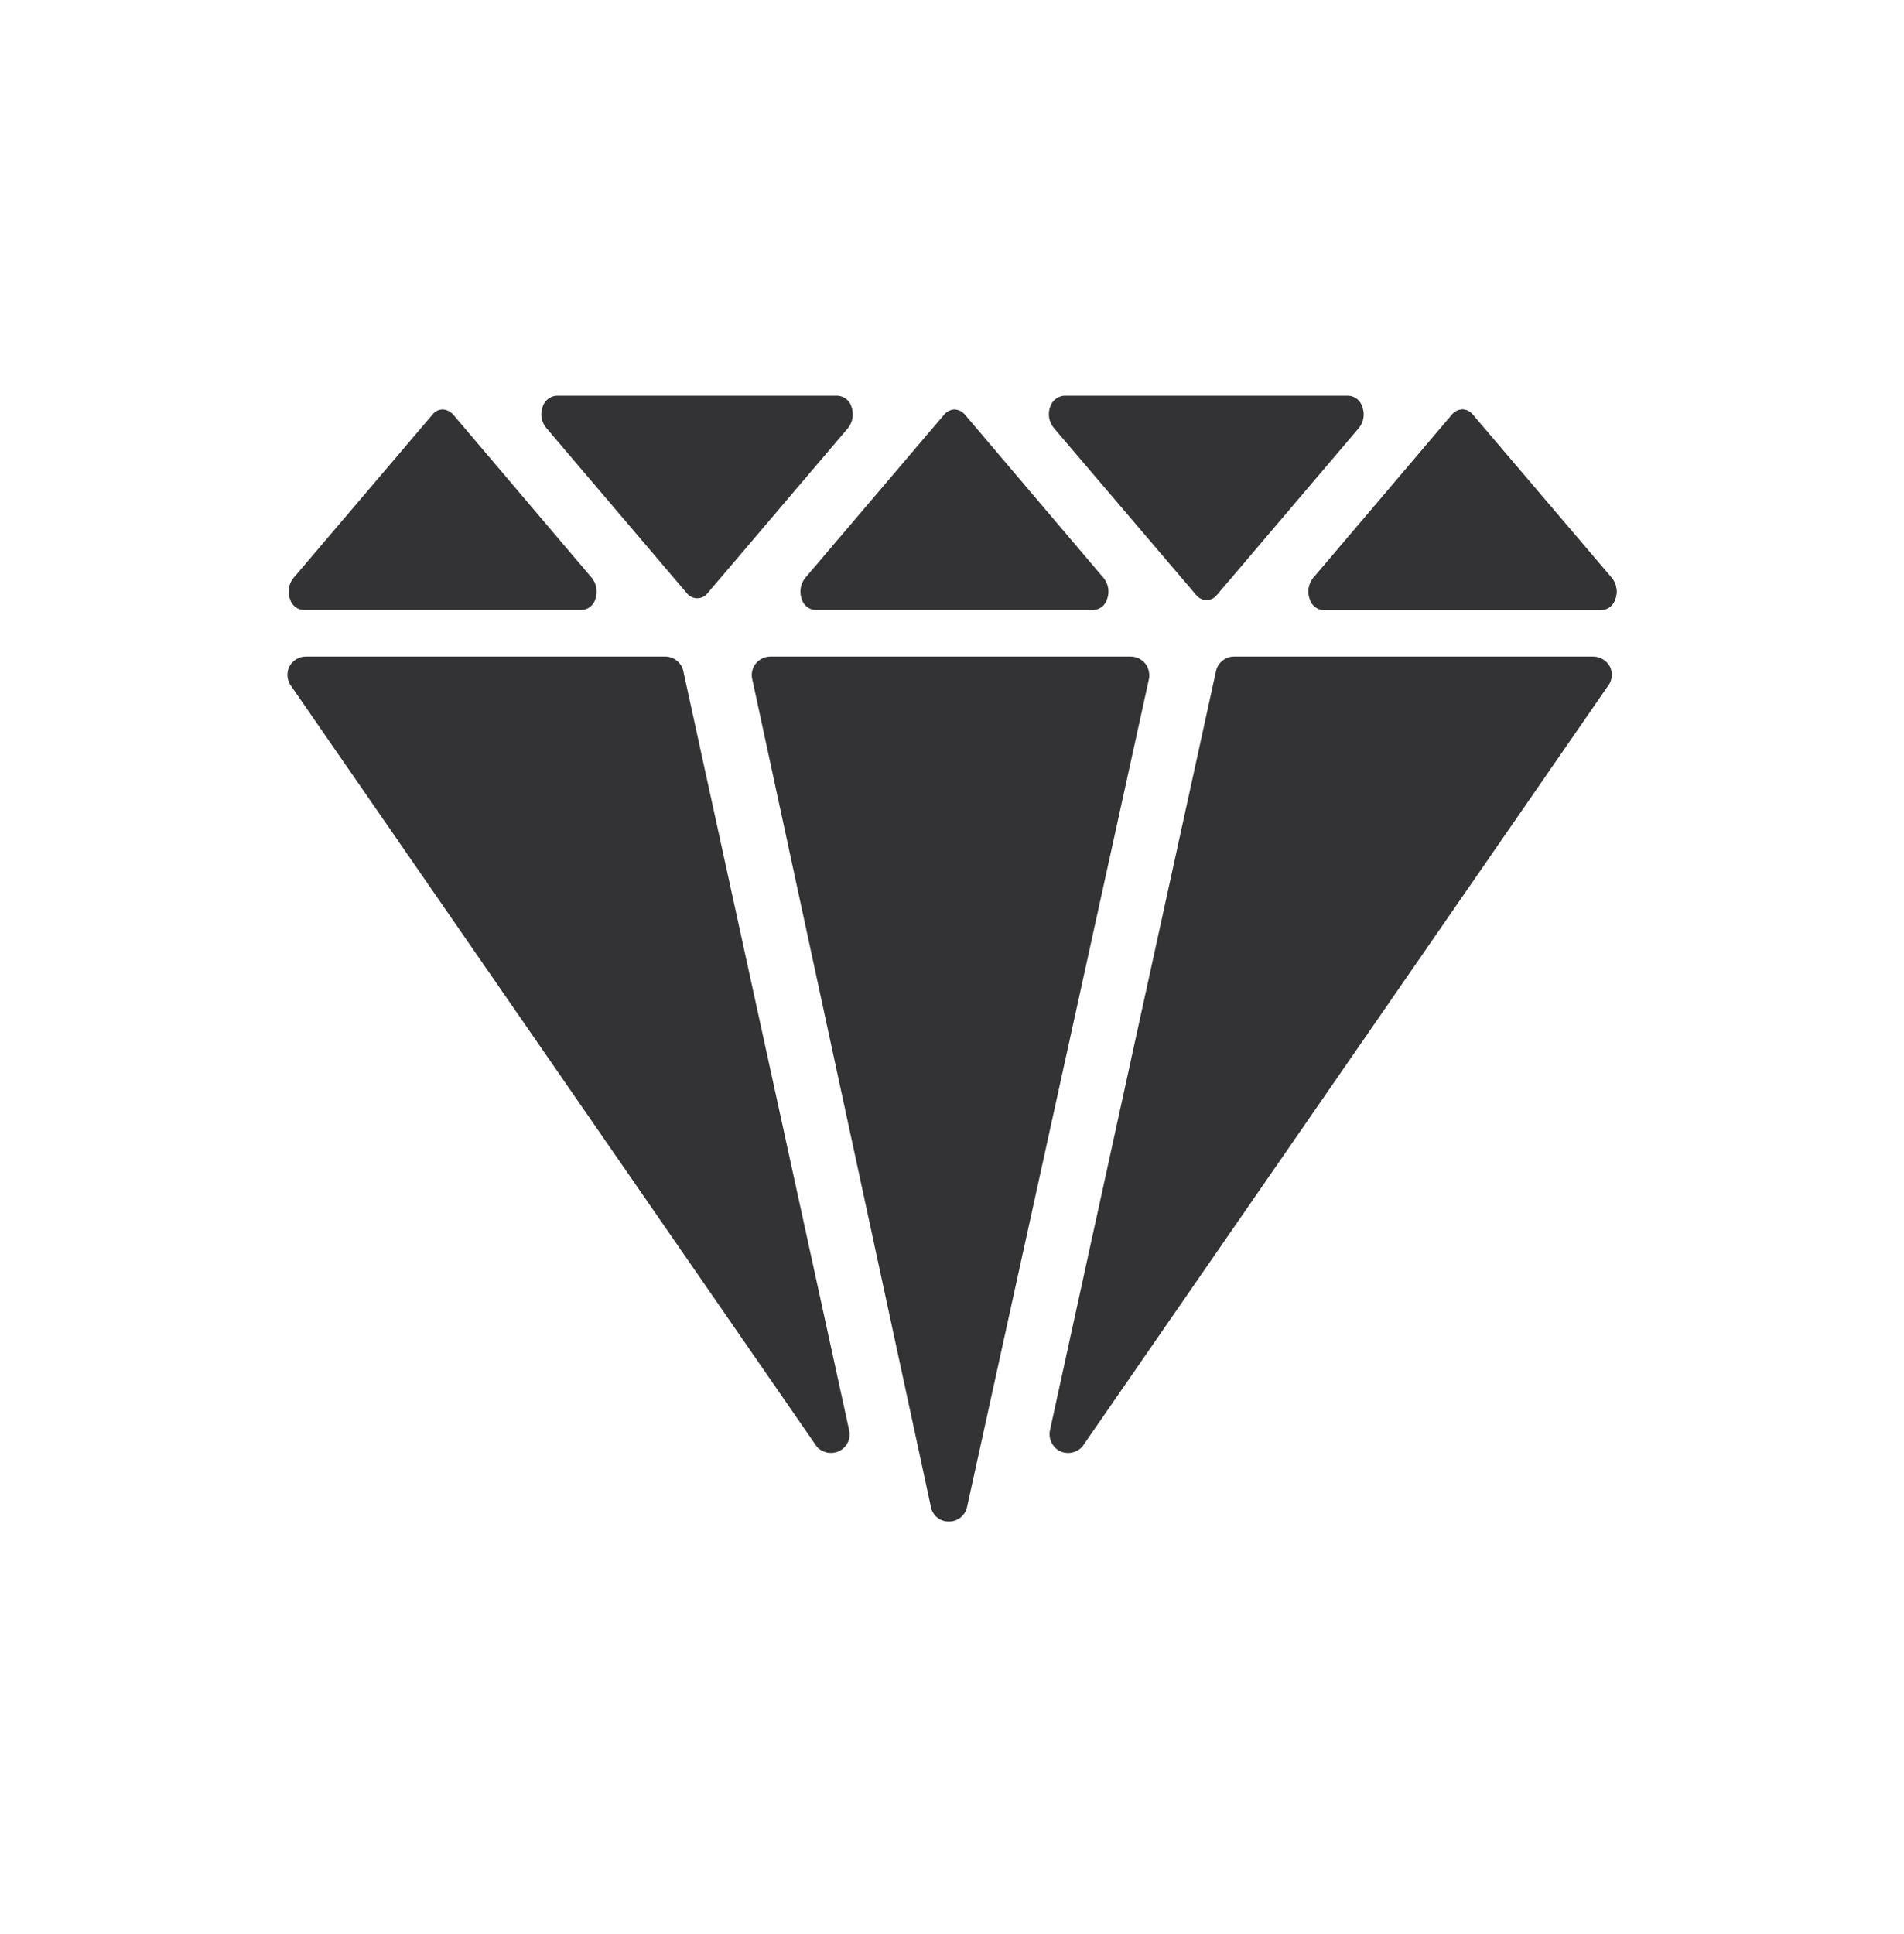
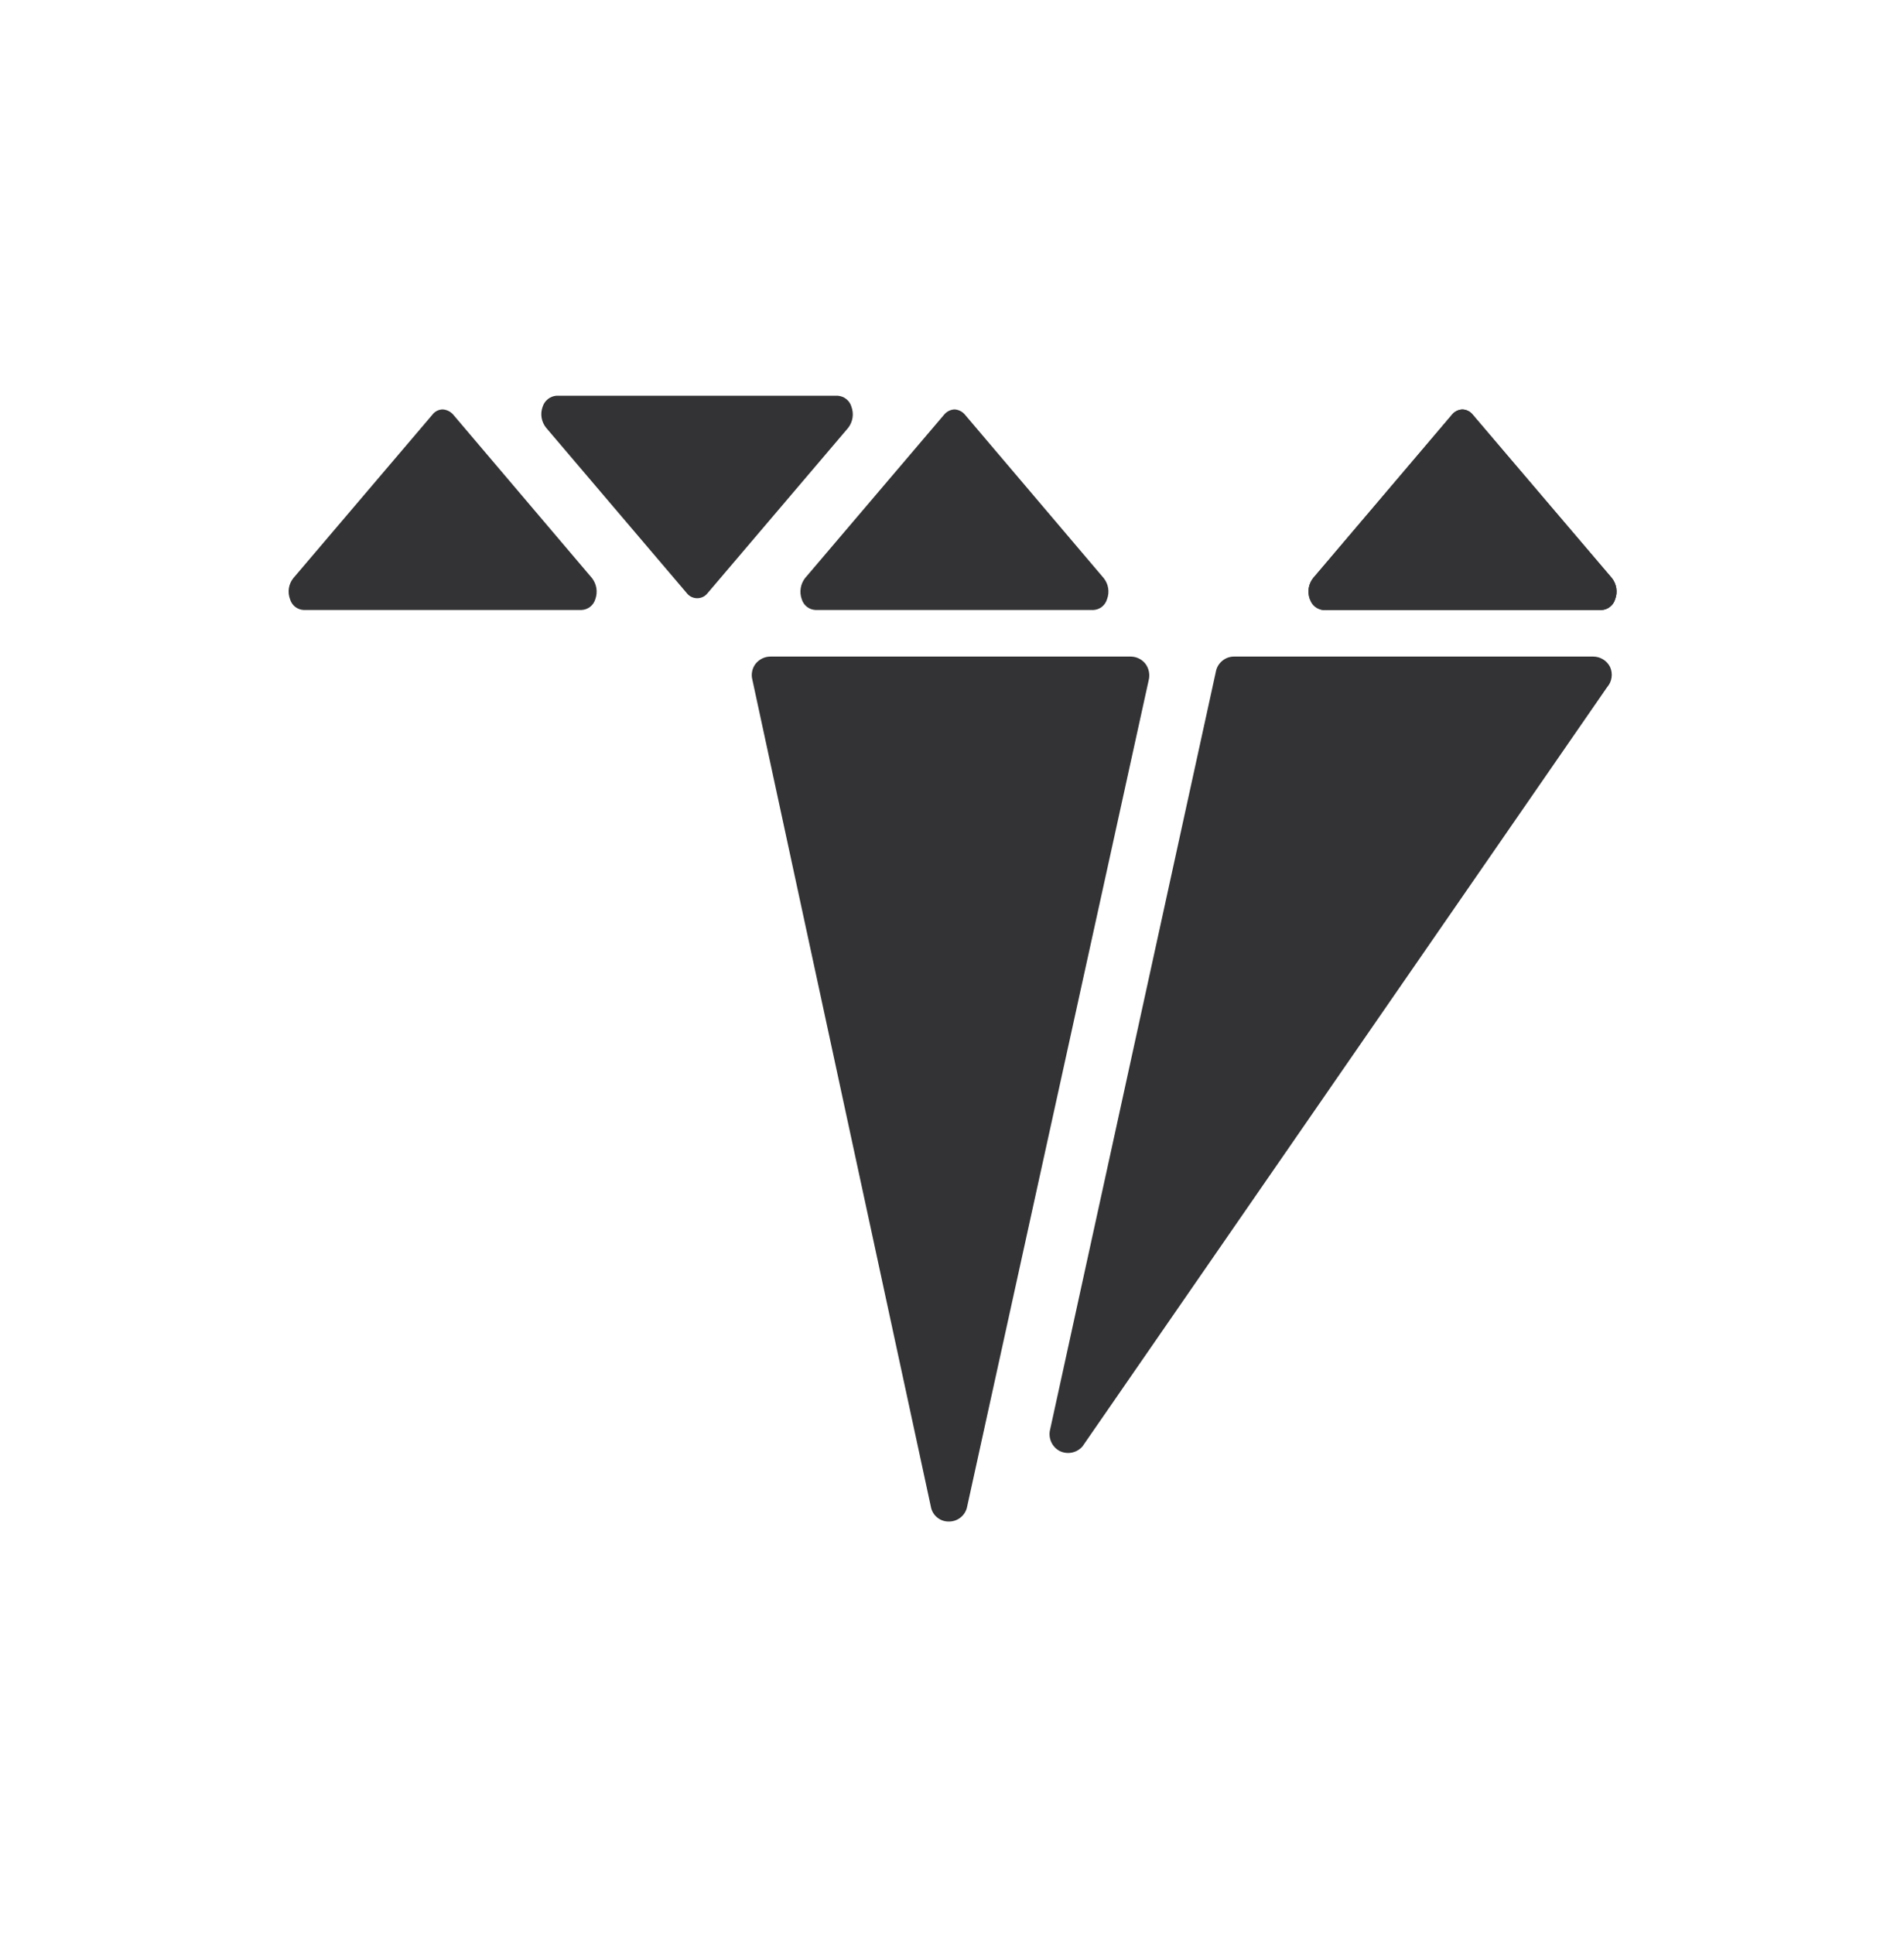
<svg xmlns="http://www.w3.org/2000/svg" width="64" height="65" viewBox="0 0 64 65" fill="none">
  <path d="M54.18 19.425L49.5 13.935C49.459 13.883 49.407 13.841 49.347 13.811C49.287 13.781 49.222 13.765 49.155 13.763C49.089 13.765 49.024 13.781 48.964 13.811C48.905 13.84 48.853 13.883 48.811 13.934L44.142 19.425C44.063 19.524 44.011 19.642 43.992 19.767C43.972 19.891 43.985 20.019 44.029 20.137C44.059 20.238 44.118 20.327 44.2 20.392C44.281 20.458 44.381 20.497 44.485 20.503H53.834C53.939 20.497 54.038 20.458 54.12 20.393C54.202 20.328 54.262 20.239 54.291 20.138C54.336 20.02 54.349 19.892 54.329 19.767C54.31 19.642 54.258 19.525 54.18 19.425Z" fill="#333335" />
-   <path d="M54.18 19.43L49.5 13.93C49.459 13.879 49.408 13.837 49.349 13.808C49.29 13.778 49.226 13.762 49.16 13.76C49.093 13.762 49.027 13.778 48.967 13.808C48.907 13.837 48.853 13.879 48.81 13.93L44.14 19.43C44.061 19.529 44.01 19.646 43.99 19.771C43.971 19.895 43.985 20.023 44.03 20.14C44.06 20.241 44.12 20.329 44.203 20.394C44.285 20.458 44.386 20.495 44.49 20.5H53.83C53.935 20.495 54.035 20.458 54.117 20.394C54.2 20.329 54.26 20.241 54.29 20.14C54.336 20.023 54.35 19.895 54.33 19.771C54.311 19.646 54.259 19.529 54.18 19.43Z" fill="#333335" />
-   <path d="M45.68 14.38L40.9 20C40.859 20.052 40.806 20.093 40.746 20.122C40.687 20.151 40.621 20.166 40.555 20.166C40.489 20.166 40.424 20.151 40.364 20.122C40.304 20.093 40.252 20.052 40.21 20L35.42 14.38C35.34 14.283 35.286 14.166 35.266 14.041C35.244 13.917 35.256 13.789 35.3 13.67C35.333 13.571 35.393 13.482 35.475 13.417C35.557 13.351 35.656 13.31 35.76 13.3H45.34C45.444 13.309 45.542 13.35 45.623 13.416C45.703 13.482 45.761 13.57 45.79 13.67C45.836 13.788 45.85 13.915 45.83 14.04C45.811 14.165 45.759 14.282 45.68 14.38Z" fill="#333335" />
+   <path d="M54.18 19.43L49.5 13.93C49.459 13.879 49.408 13.837 49.349 13.808C49.29 13.778 49.226 13.762 49.16 13.76C49.093 13.762 49.027 13.778 48.967 13.808C48.907 13.837 48.853 13.879 48.81 13.93L44.14 19.43C44.061 19.529 44.01 19.646 43.99 19.771C43.971 19.895 43.985 20.023 44.03 20.14C44.285 20.458 44.386 20.495 44.49 20.5H53.83C53.935 20.495 54.035 20.458 54.117 20.394C54.2 20.329 54.26 20.241 54.29 20.14C54.336 20.023 54.35 19.895 54.33 19.771C54.311 19.646 54.259 19.529 54.18 19.43Z" fill="#333335" />
  <path d="M20.01 20.14C19.98 20.241 19.92 20.329 19.837 20.394C19.755 20.458 19.655 20.495 19.55 20.5H10.2C10.097 20.494 9.999 20.456 9.918 20.392C9.838 20.327 9.779 20.239 9.75 20.14C9.705 20.023 9.691 19.895 9.71 19.771C9.729 19.646 9.781 19.529 9.86 19.43L14.54 13.93C14.58 13.878 14.632 13.836 14.691 13.806C14.75 13.777 14.814 13.761 14.88 13.76C15.015 13.768 15.141 13.83 15.23 13.93L19.9 19.43C19.977 19.53 20.027 19.647 20.047 19.771C20.066 19.895 20.053 20.022 20.01 20.14Z" fill="#333335" />
  <path d="M28.51 14.38L23.78 19.94C23.739 19.992 23.686 20.034 23.627 20.062C23.567 20.091 23.501 20.105 23.435 20.105C23.369 20.105 23.304 20.091 23.244 20.062C23.184 20.034 23.132 19.992 23.09 19.94L18.36 14.38C18.28 14.283 18.227 14.166 18.205 14.041C18.184 13.917 18.196 13.789 18.24 13.67C18.271 13.57 18.332 13.481 18.414 13.415C18.496 13.349 18.595 13.309 18.7 13.3H28.16C28.266 13.308 28.366 13.347 28.448 13.413C28.531 13.479 28.591 13.569 28.62 13.67C28.663 13.788 28.676 13.915 28.657 14.04C28.637 14.164 28.587 14.281 28.51 14.38Z" fill="#333335" />
  <path d="M37.21 20.14C37.181 20.239 37.123 20.327 37.042 20.392C36.962 20.456 36.863 20.494 36.76 20.5H27.41C27.306 20.495 27.205 20.458 27.123 20.394C27.041 20.329 26.98 20.241 26.95 20.14C26.907 20.022 26.895 19.895 26.914 19.771C26.933 19.647 26.983 19.53 27.06 19.43L31.74 13.93C31.783 13.879 31.837 13.837 31.897 13.808C31.957 13.778 32.023 13.762 32.09 13.76C32.155 13.764 32.219 13.782 32.278 13.811C32.336 13.84 32.388 13.881 32.43 13.93L37.1 19.43C37.179 19.529 37.231 19.646 37.25 19.771C37.27 19.895 37.256 20.023 37.21 20.14Z" fill="#333335" />
  <path d="M38.61 22.866L32.5 50.676C32.465 50.808 32.387 50.925 32.278 51.008C32.17 51.091 32.037 51.136 31.9 51.136C31.764 51.14 31.631 51.097 31.522 51.015C31.413 50.934 31.335 50.818 31.3 50.686L25.29 22.846C25.265 22.754 25.263 22.657 25.282 22.564C25.301 22.47 25.341 22.382 25.4 22.306C25.46 22.231 25.536 22.171 25.623 22.129C25.709 22.087 25.804 22.066 25.9 22.066H38.01C38.105 22.067 38.198 22.089 38.282 22.131C38.367 22.172 38.442 22.232 38.5 22.306C38.56 22.385 38.6 22.477 38.619 22.574C38.638 22.671 38.635 22.771 38.61 22.866Z" fill="#333335" />
-   <path d="M28.21 48.766C28.086 48.825 27.947 48.844 27.812 48.819C27.678 48.793 27.554 48.726 27.46 48.626L9.8 23.076C9.727 22.985 9.68 22.875 9.666 22.758C9.652 22.641 9.671 22.523 9.72 22.416C9.772 22.31 9.853 22.22 9.954 22.158C10.055 22.096 10.172 22.064 10.29 22.066H22.36C22.495 22.066 22.627 22.11 22.735 22.191C22.843 22.272 22.922 22.387 22.96 22.516L28.54 48.056C28.575 48.195 28.561 48.341 28.501 48.47C28.441 48.599 28.338 48.704 28.21 48.766Z" fill="#333335" />
  <path d="M54.02 23.096L36.39 48.606C36.298 48.715 36.172 48.789 36.033 48.818C35.893 48.847 35.748 48.829 35.62 48.766C35.492 48.699 35.391 48.59 35.333 48.457C35.275 48.325 35.263 48.176 35.3 48.036L40.88 22.526C40.916 22.394 40.994 22.278 41.102 22.195C41.211 22.111 41.343 22.066 41.48 22.066H53.55C53.669 22.066 53.785 22.098 53.885 22.16C53.986 22.222 54.068 22.311 54.12 22.416C54.171 22.527 54.188 22.651 54.17 22.771C54.153 22.892 54.1 23.005 54.02 23.096Z" fill="#333335" />
</svg>